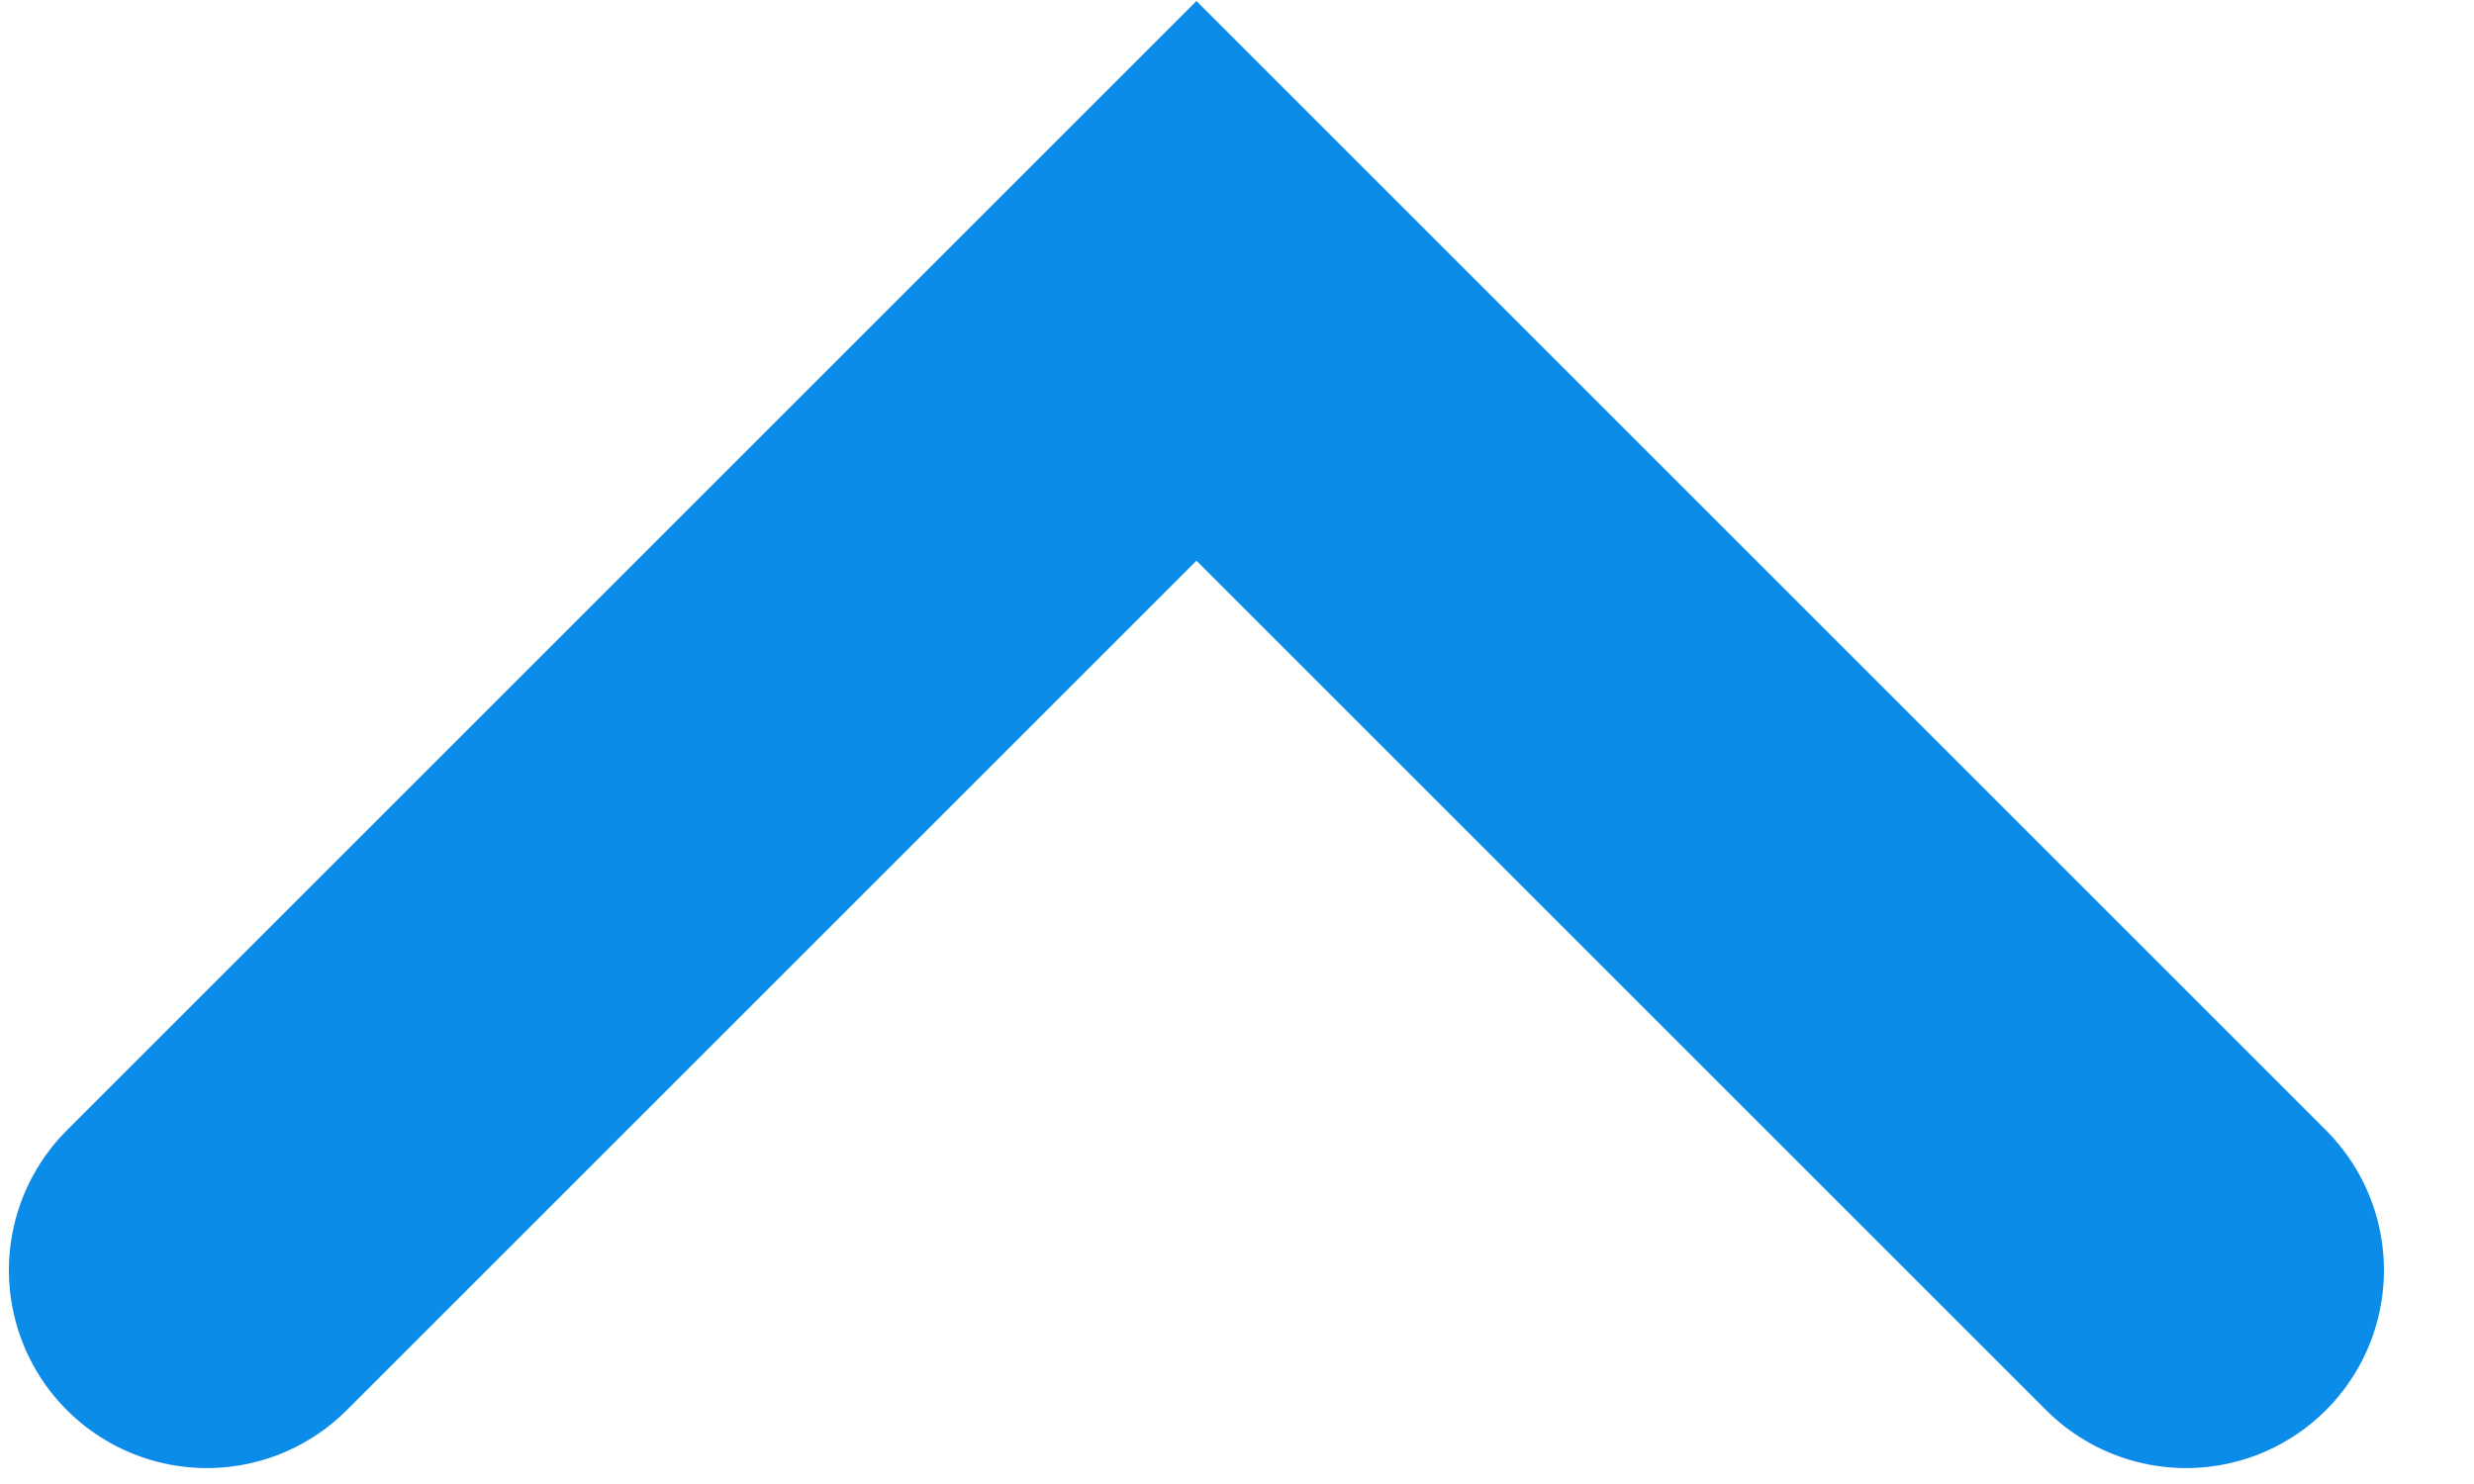
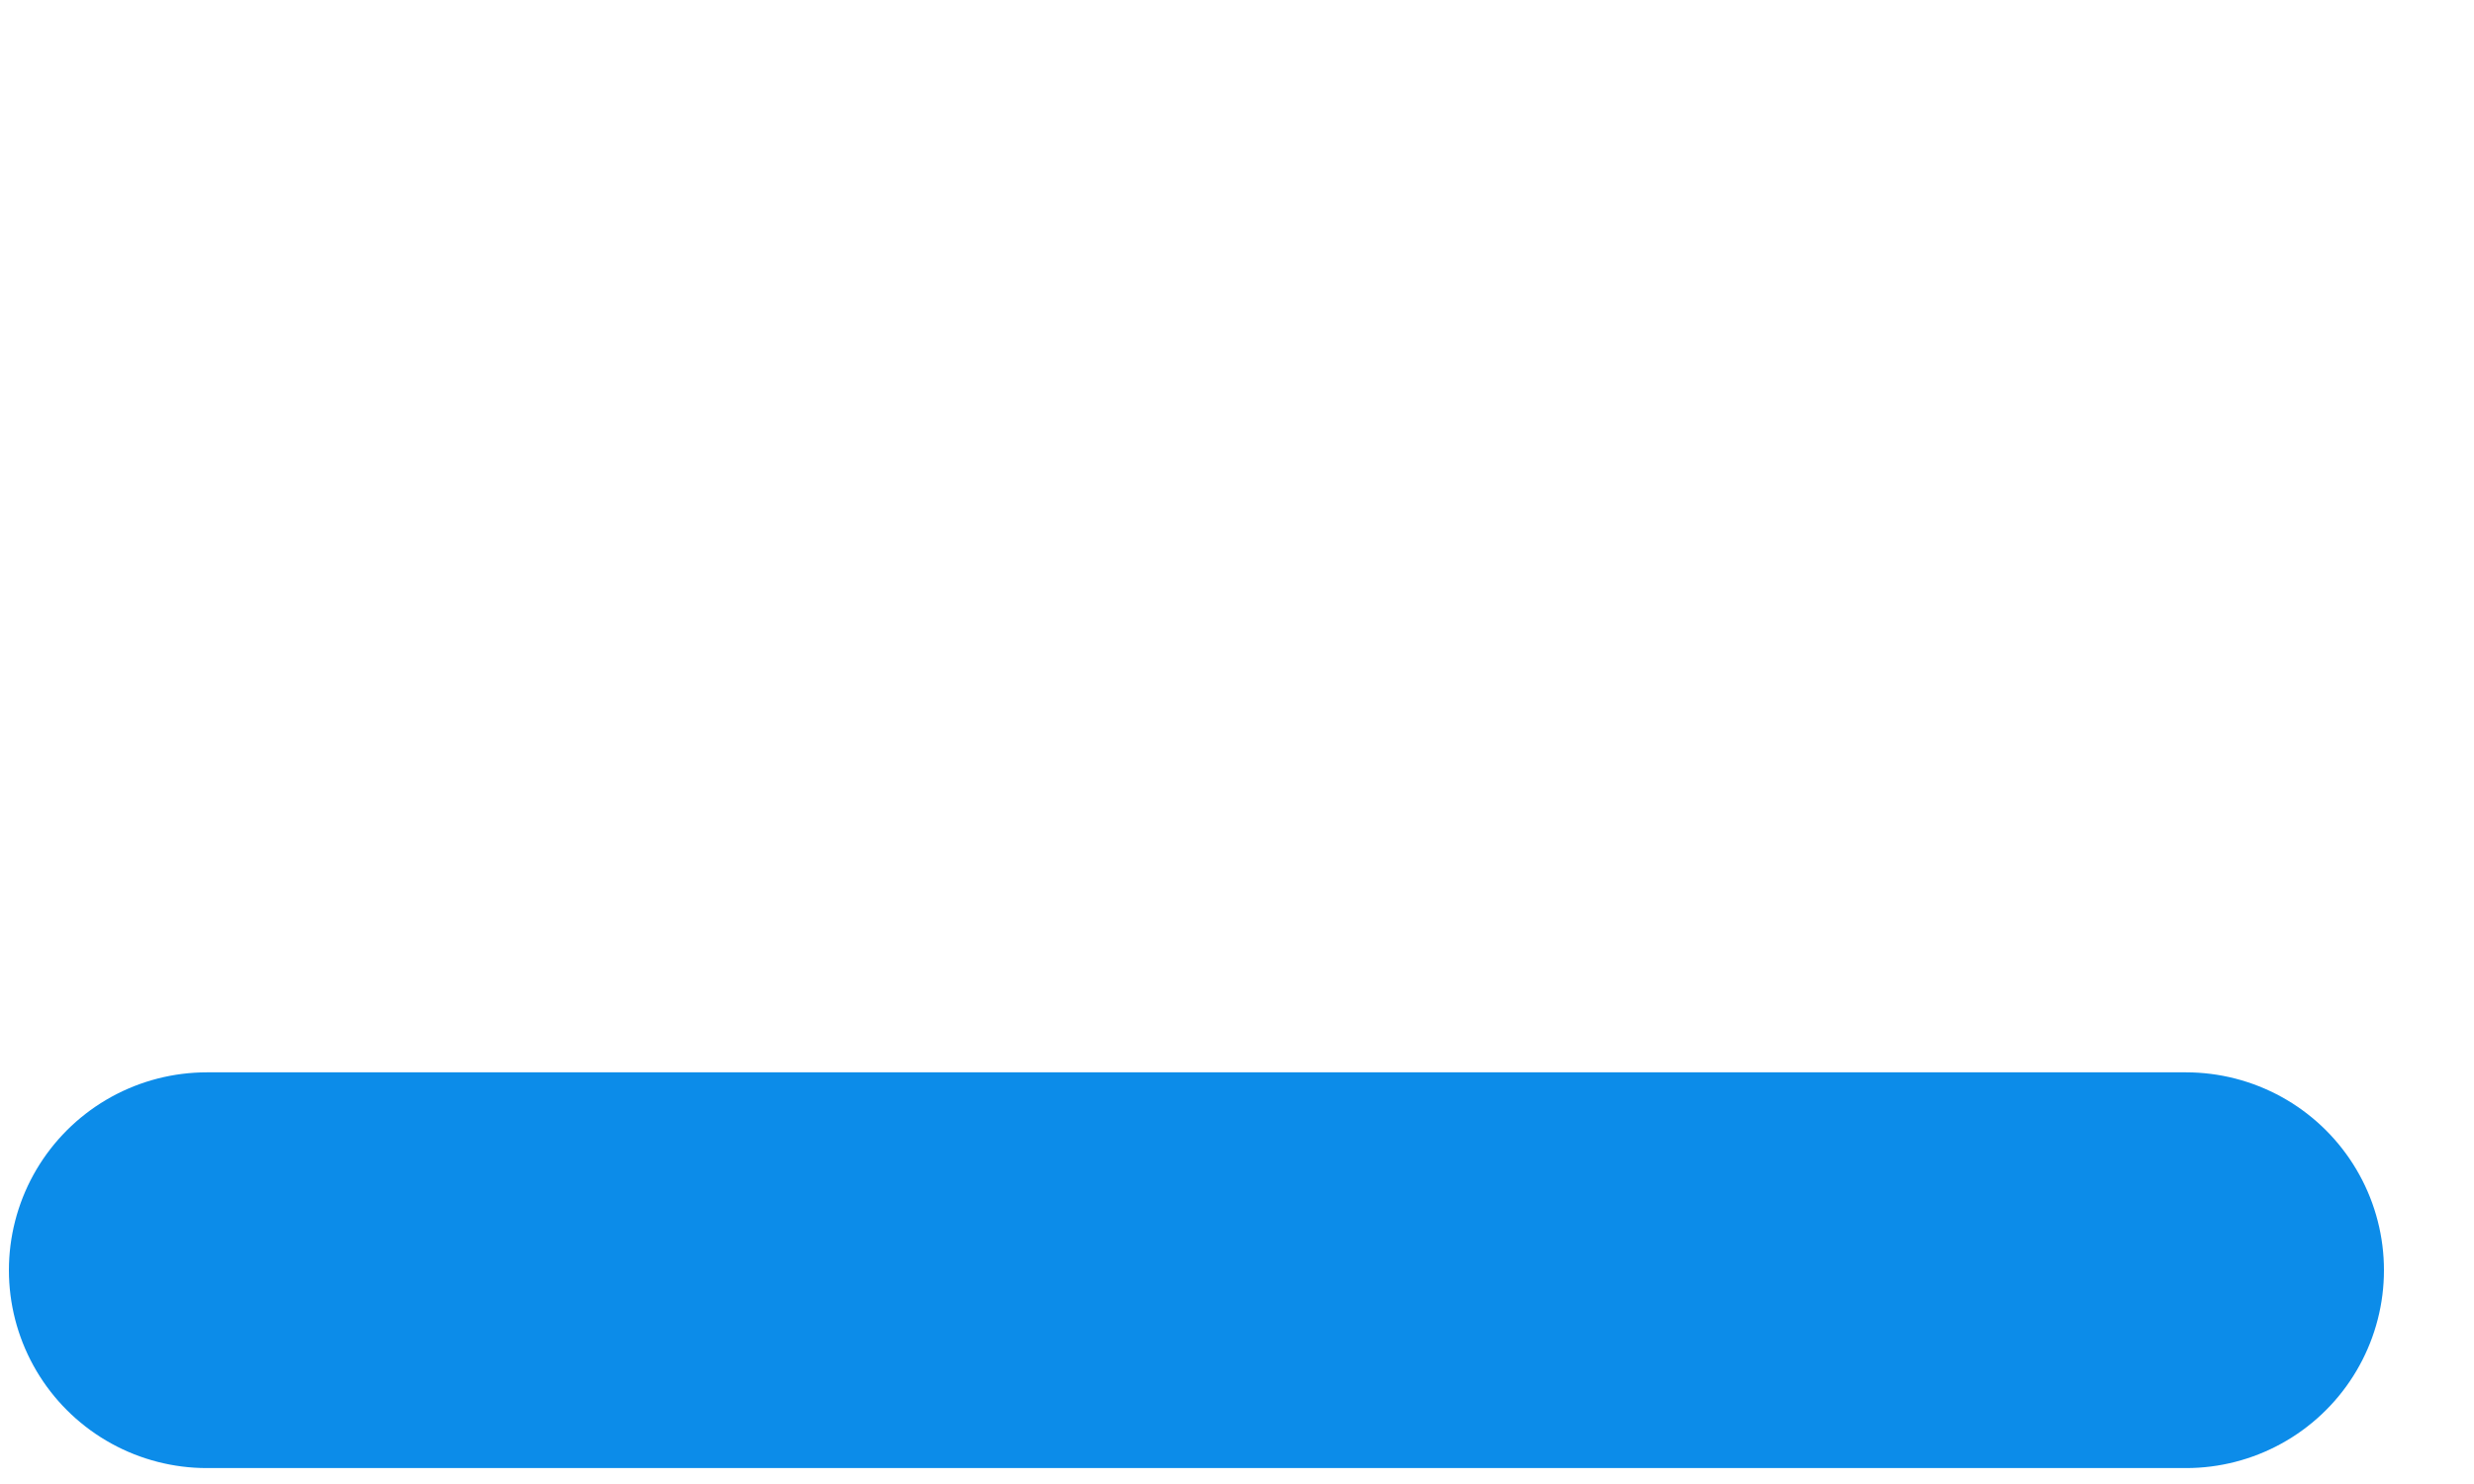
<svg xmlns="http://www.w3.org/2000/svg" width="25" height="15" viewBox="0 0 25 15" fill="none">
-   <path d="M2.09 12.839L12.09 2.839L22.09 12.839" stroke="#0C8CE9" stroke-width="4" stroke-linecap="round" />
+   <path d="M2.09 12.839L22.09 12.839" stroke="#0C8CE9" stroke-width="4" stroke-linecap="round" />
</svg>